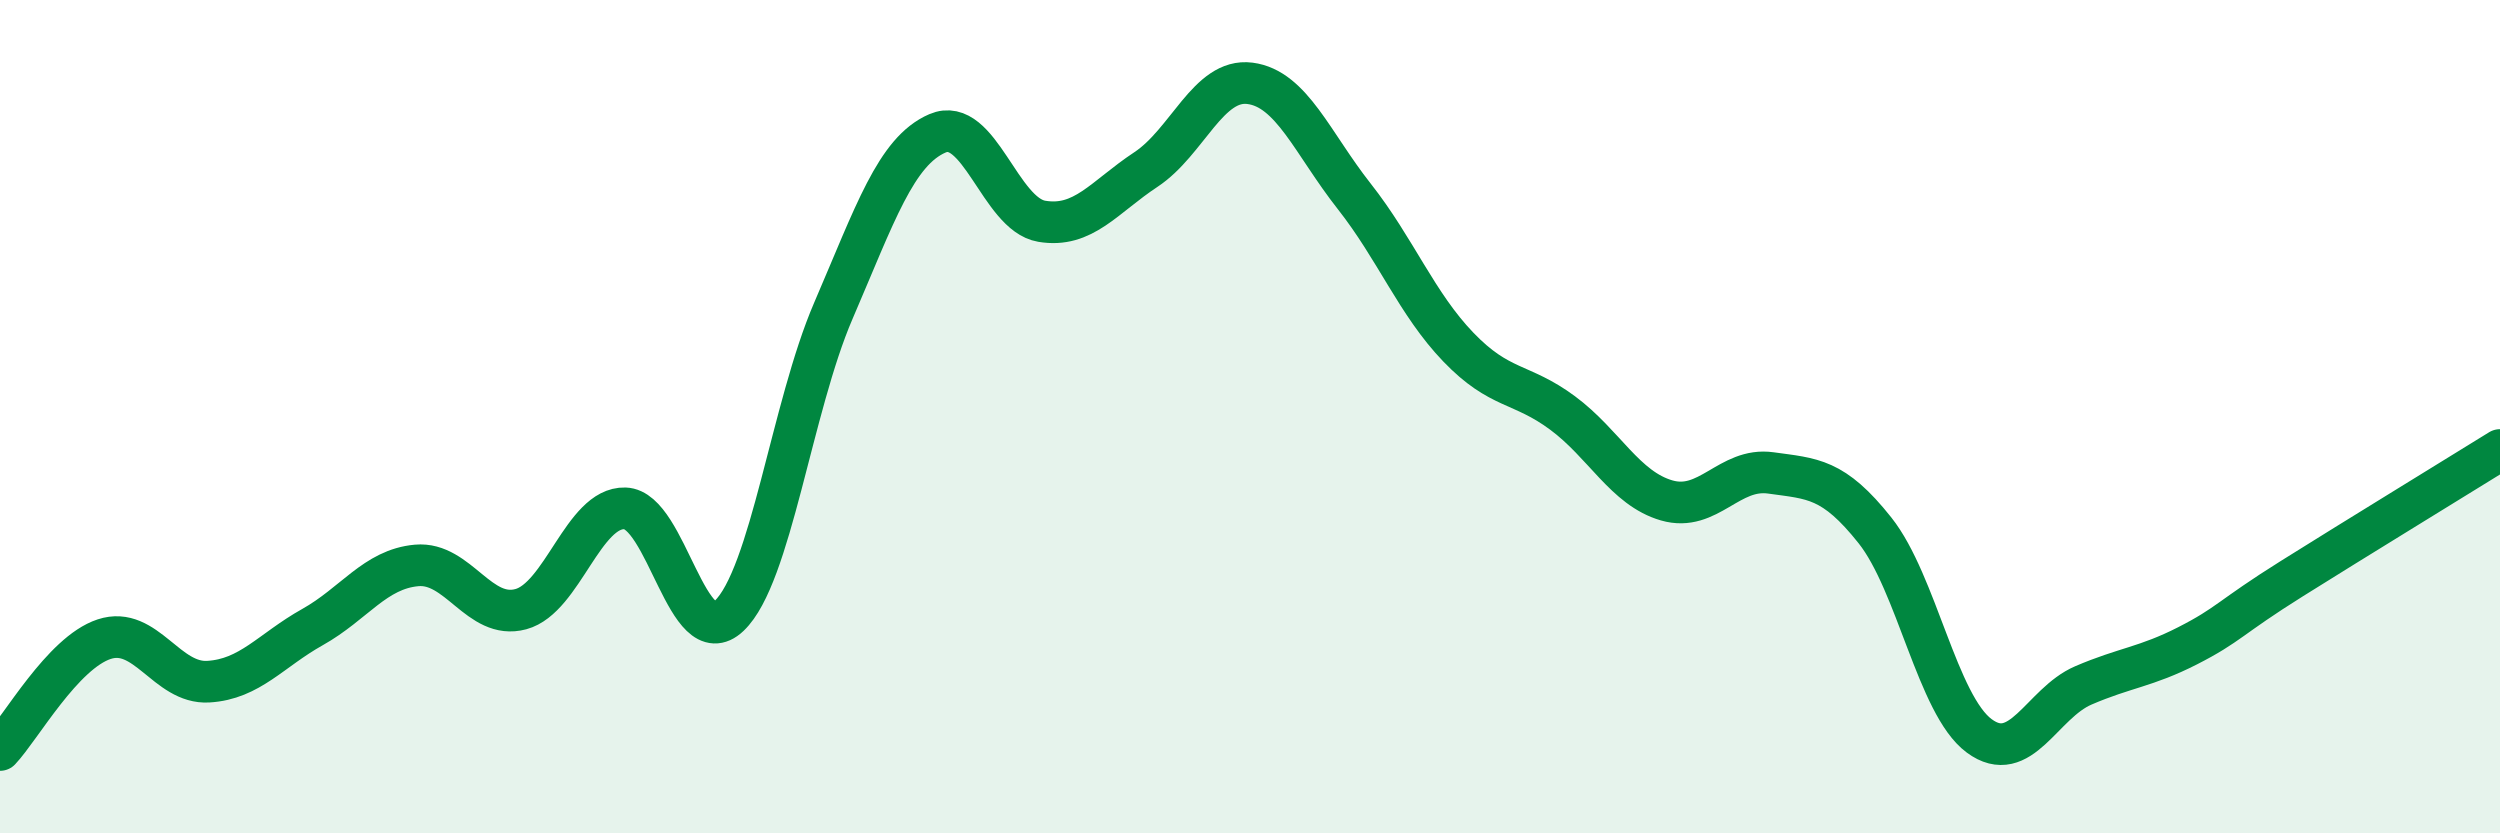
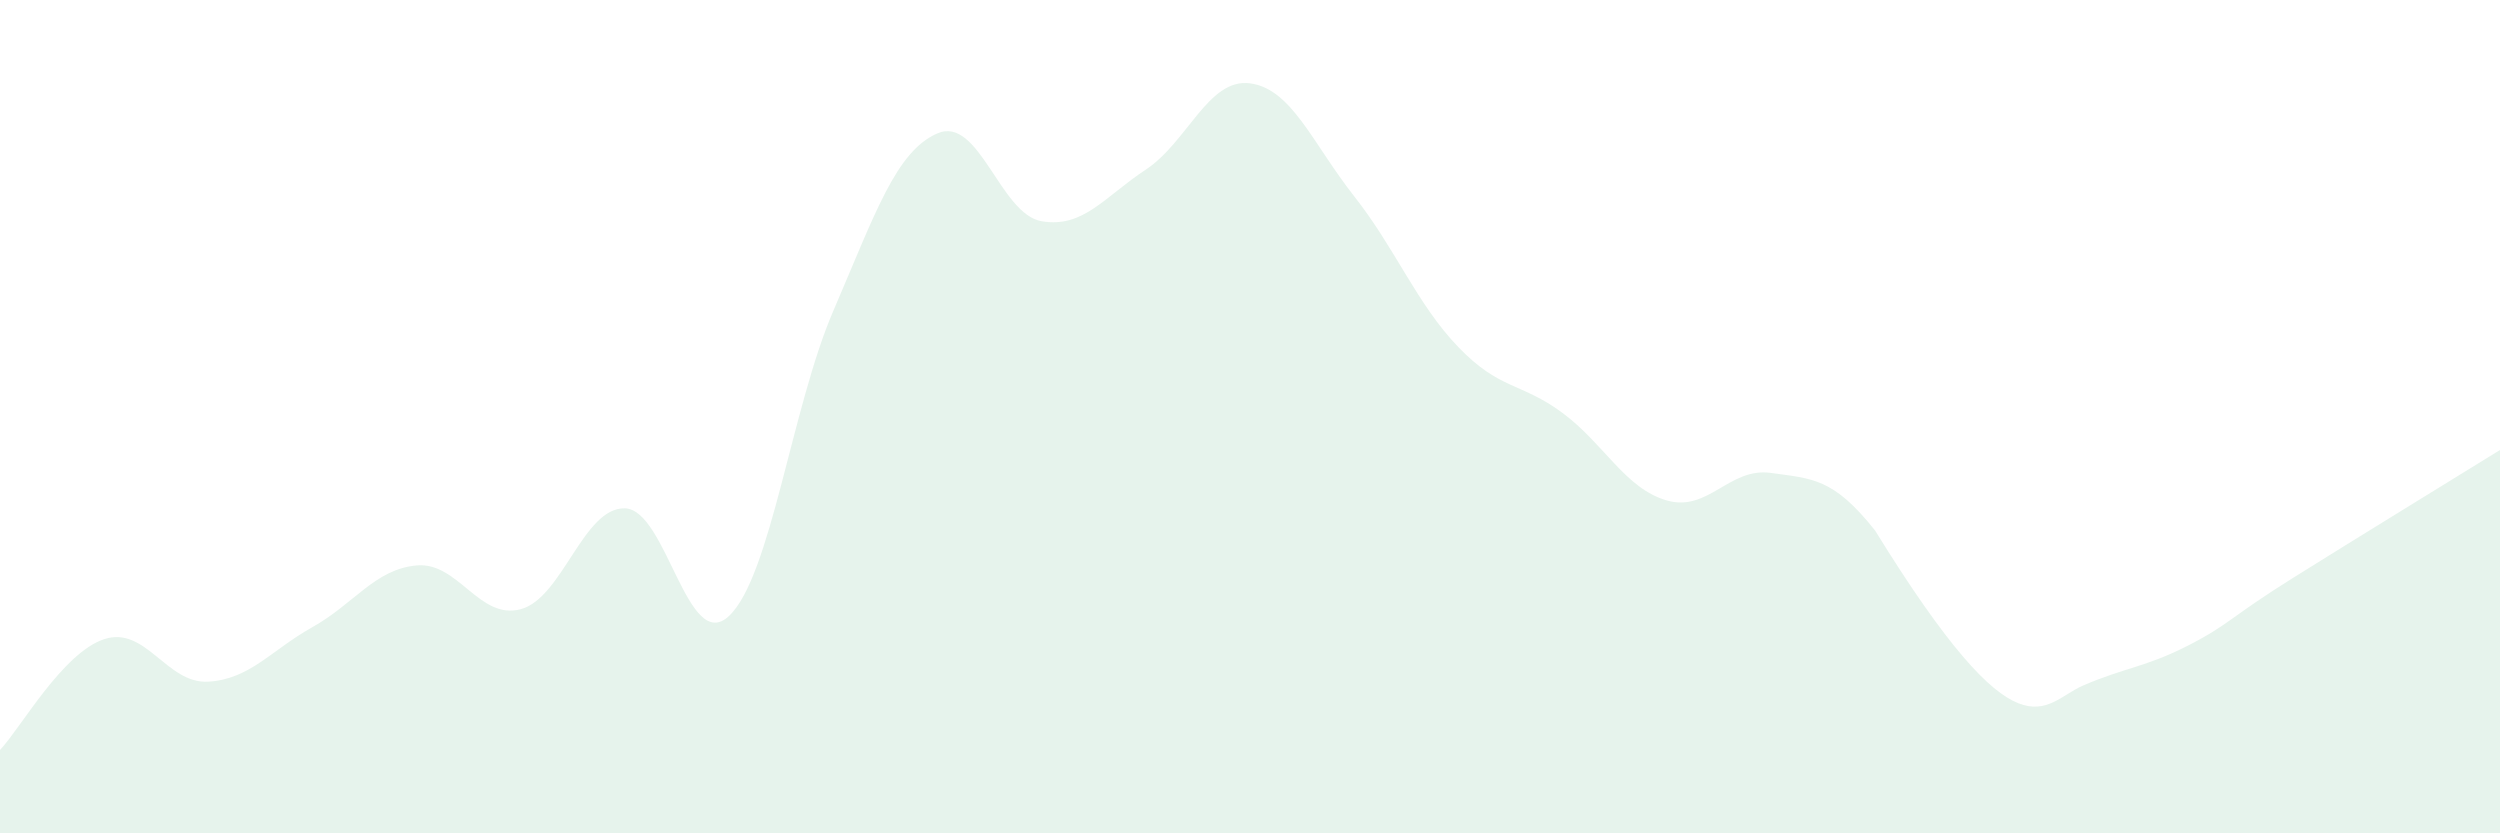
<svg xmlns="http://www.w3.org/2000/svg" width="60" height="20" viewBox="0 0 60 20">
-   <path d="M 0,18 C 0.5,17.47 1.5,15.67 2.5,15.34 C 3.5,15.01 4,16.42 5,16.36 C 6,16.3 6.5,15.61 7.5,15.05 C 8.5,14.49 9,13.66 10,13.57 C 11,13.48 11.5,14.89 12.5,14.62 C 13.5,14.35 14,12.17 15,12.2 C 16,12.23 16.5,15.73 17.5,14.78 C 18.5,13.83 19,9.78 20,7.46 C 21,5.14 21.5,3.63 22.5,3.2 C 23.5,2.77 24,5.14 25,5.31 C 26,5.48 26.5,4.73 27.5,4.07 C 28.5,3.41 29,1.87 30,2 C 31,2.13 31.5,3.44 32.5,4.71 C 33.5,5.98 34,7.29 35,8.33 C 36,9.37 36.5,9.17 37.5,9.91 C 38.5,10.65 39,11.72 40,12.01 C 41,12.3 41.5,11.21 42.5,11.35 C 43.5,11.49 44,11.47 45,12.73 C 46,13.99 46.5,16.92 47.5,17.66 C 48.5,18.4 49,16.88 50,16.45 C 51,16.02 51.5,16.01 52.5,15.5 C 53.5,14.99 53.5,14.83 55,13.89 C 56.5,12.95 59,11.42 60,10.8L60 20L0 20Z" fill="#008740" opacity="0.1" stroke-linecap="round" stroke-linejoin="round" />
-   <path d="M 0,18 C 0.5,17.47 1.5,15.67 2.5,15.34 C 3.5,15.01 4,16.42 5,16.36 C 6,16.3 6.5,15.61 7.5,15.05 C 8.5,14.49 9,13.66 10,13.57 C 11,13.48 11.5,14.89 12.5,14.62 C 13.5,14.35 14,12.17 15,12.2 C 16,12.23 16.5,15.73 17.5,14.78 C 18.5,13.83 19,9.78 20,7.46 C 21,5.14 21.5,3.63 22.5,3.2 C 23.5,2.77 24,5.14 25,5.31 C 26,5.48 26.5,4.73 27.5,4.07 C 28.5,3.41 29,1.87 30,2 C 31,2.13 31.5,3.44 32.5,4.71 C 33.5,5.98 34,7.29 35,8.33 C 36,9.37 36.5,9.17 37.5,9.91 C 38.5,10.65 39,11.72 40,12.01 C 41,12.3 41.5,11.21 42.5,11.35 C 43.5,11.49 44,11.47 45,12.73 C 46,13.99 46.5,16.92 47.5,17.66 C 48.5,18.4 49,16.88 50,16.45 C 51,16.02 51.5,16.01 52.5,15.5 C 53.5,14.99 53.5,14.83 55,13.89 C 56.5,12.95 59,11.42 60,10.8" stroke="#008740" stroke-width="1" fill="none" stroke-linecap="round" stroke-linejoin="round" />
+   <path d="M 0,18 C 0.5,17.47 1.5,15.67 2.5,15.34 C 3.5,15.01 4,16.42 5,16.36 C 6,16.3 6.5,15.61 7.5,15.05 C 8.5,14.49 9,13.66 10,13.57 C 11,13.48 11.5,14.89 12.5,14.62 C 13.5,14.35 14,12.17 15,12.2 C 16,12.23 16.5,15.73 17.5,14.78 C 18.5,13.83 19,9.78 20,7.46 C 21,5.14 21.5,3.63 22.5,3.2 C 23.5,2.77 24,5.14 25,5.31 C 26,5.48 26.5,4.73 27.5,4.07 C 28.5,3.41 29,1.87 30,2 C 31,2.13 31.5,3.44 32.5,4.71 C 33.5,5.98 34,7.29 35,8.33 C 36,9.37 36.5,9.17 37.5,9.91 C 38.5,10.65 39,11.72 40,12.01 C 41,12.3 41.5,11.21 42.5,11.35 C 43.5,11.49 44,11.47 45,12.73 C 48.5,18.4 49,16.88 50,16.45 C 51,16.02 51.5,16.01 52.5,15.5 C 53.5,14.99 53.5,14.83 55,13.89 C 56.5,12.95 59,11.42 60,10.8L60 20L0 20Z" fill="#008740" opacity="0.1" stroke-linecap="round" stroke-linejoin="round" />
</svg>